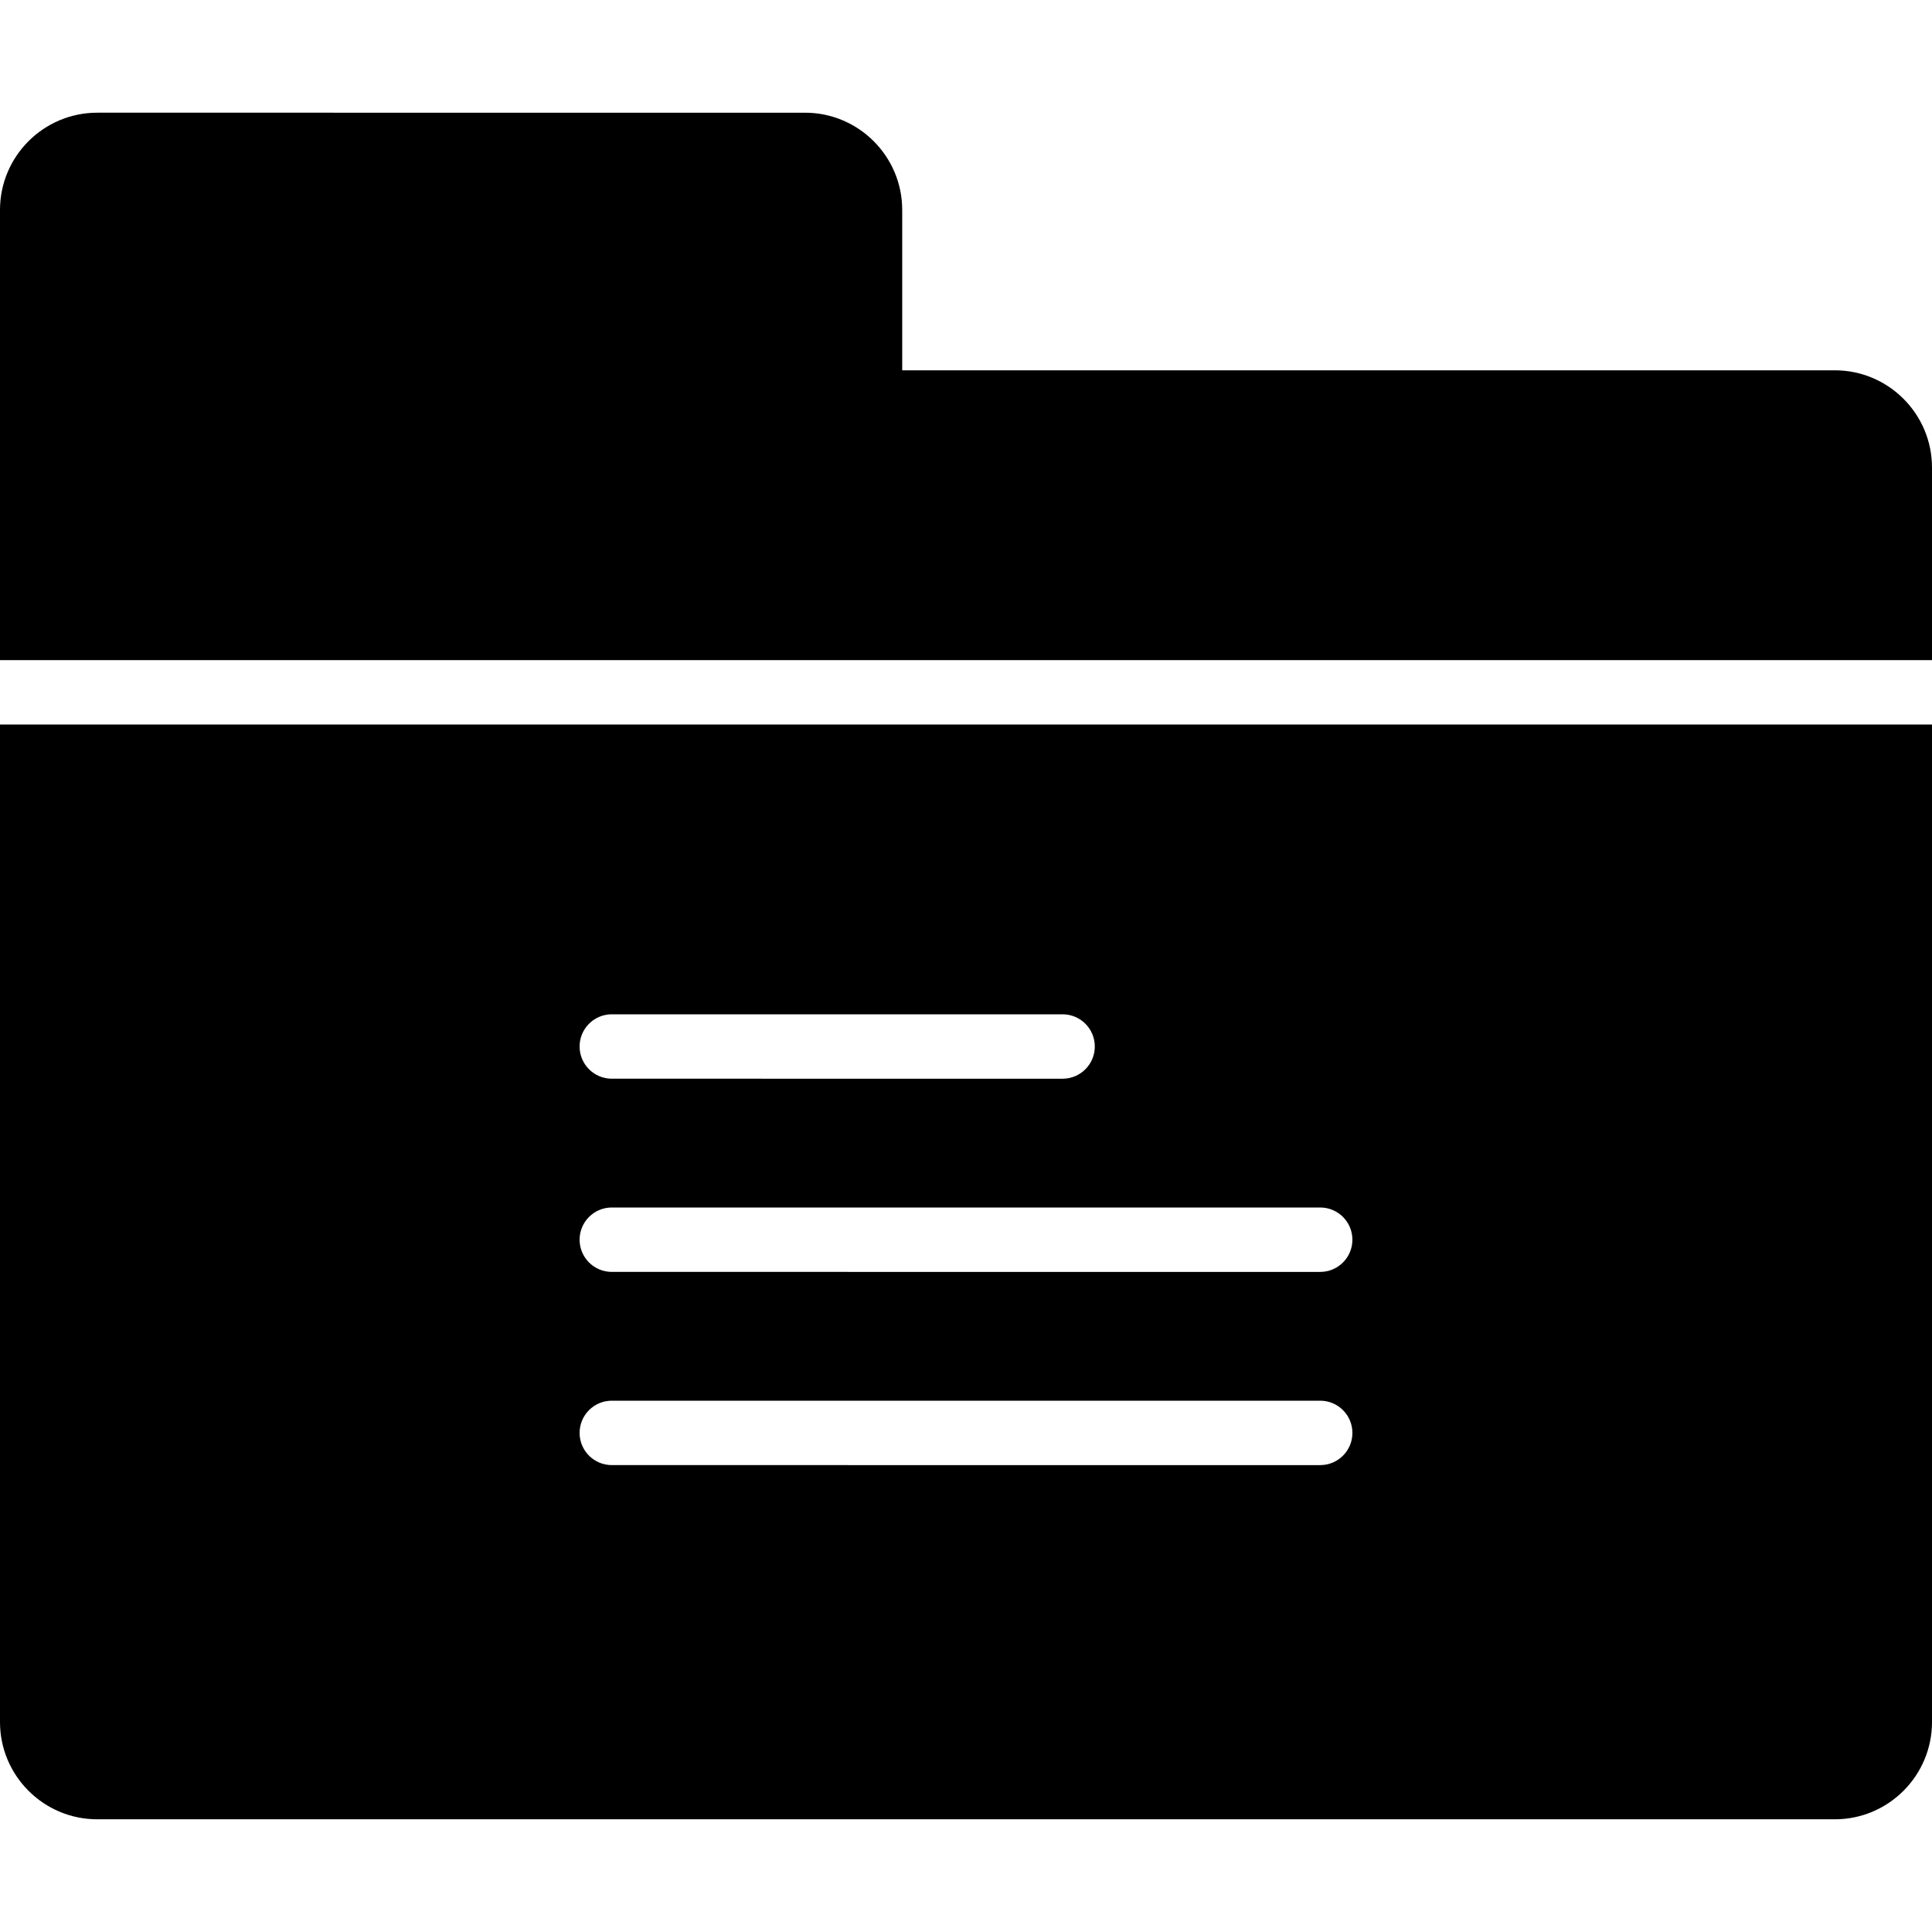
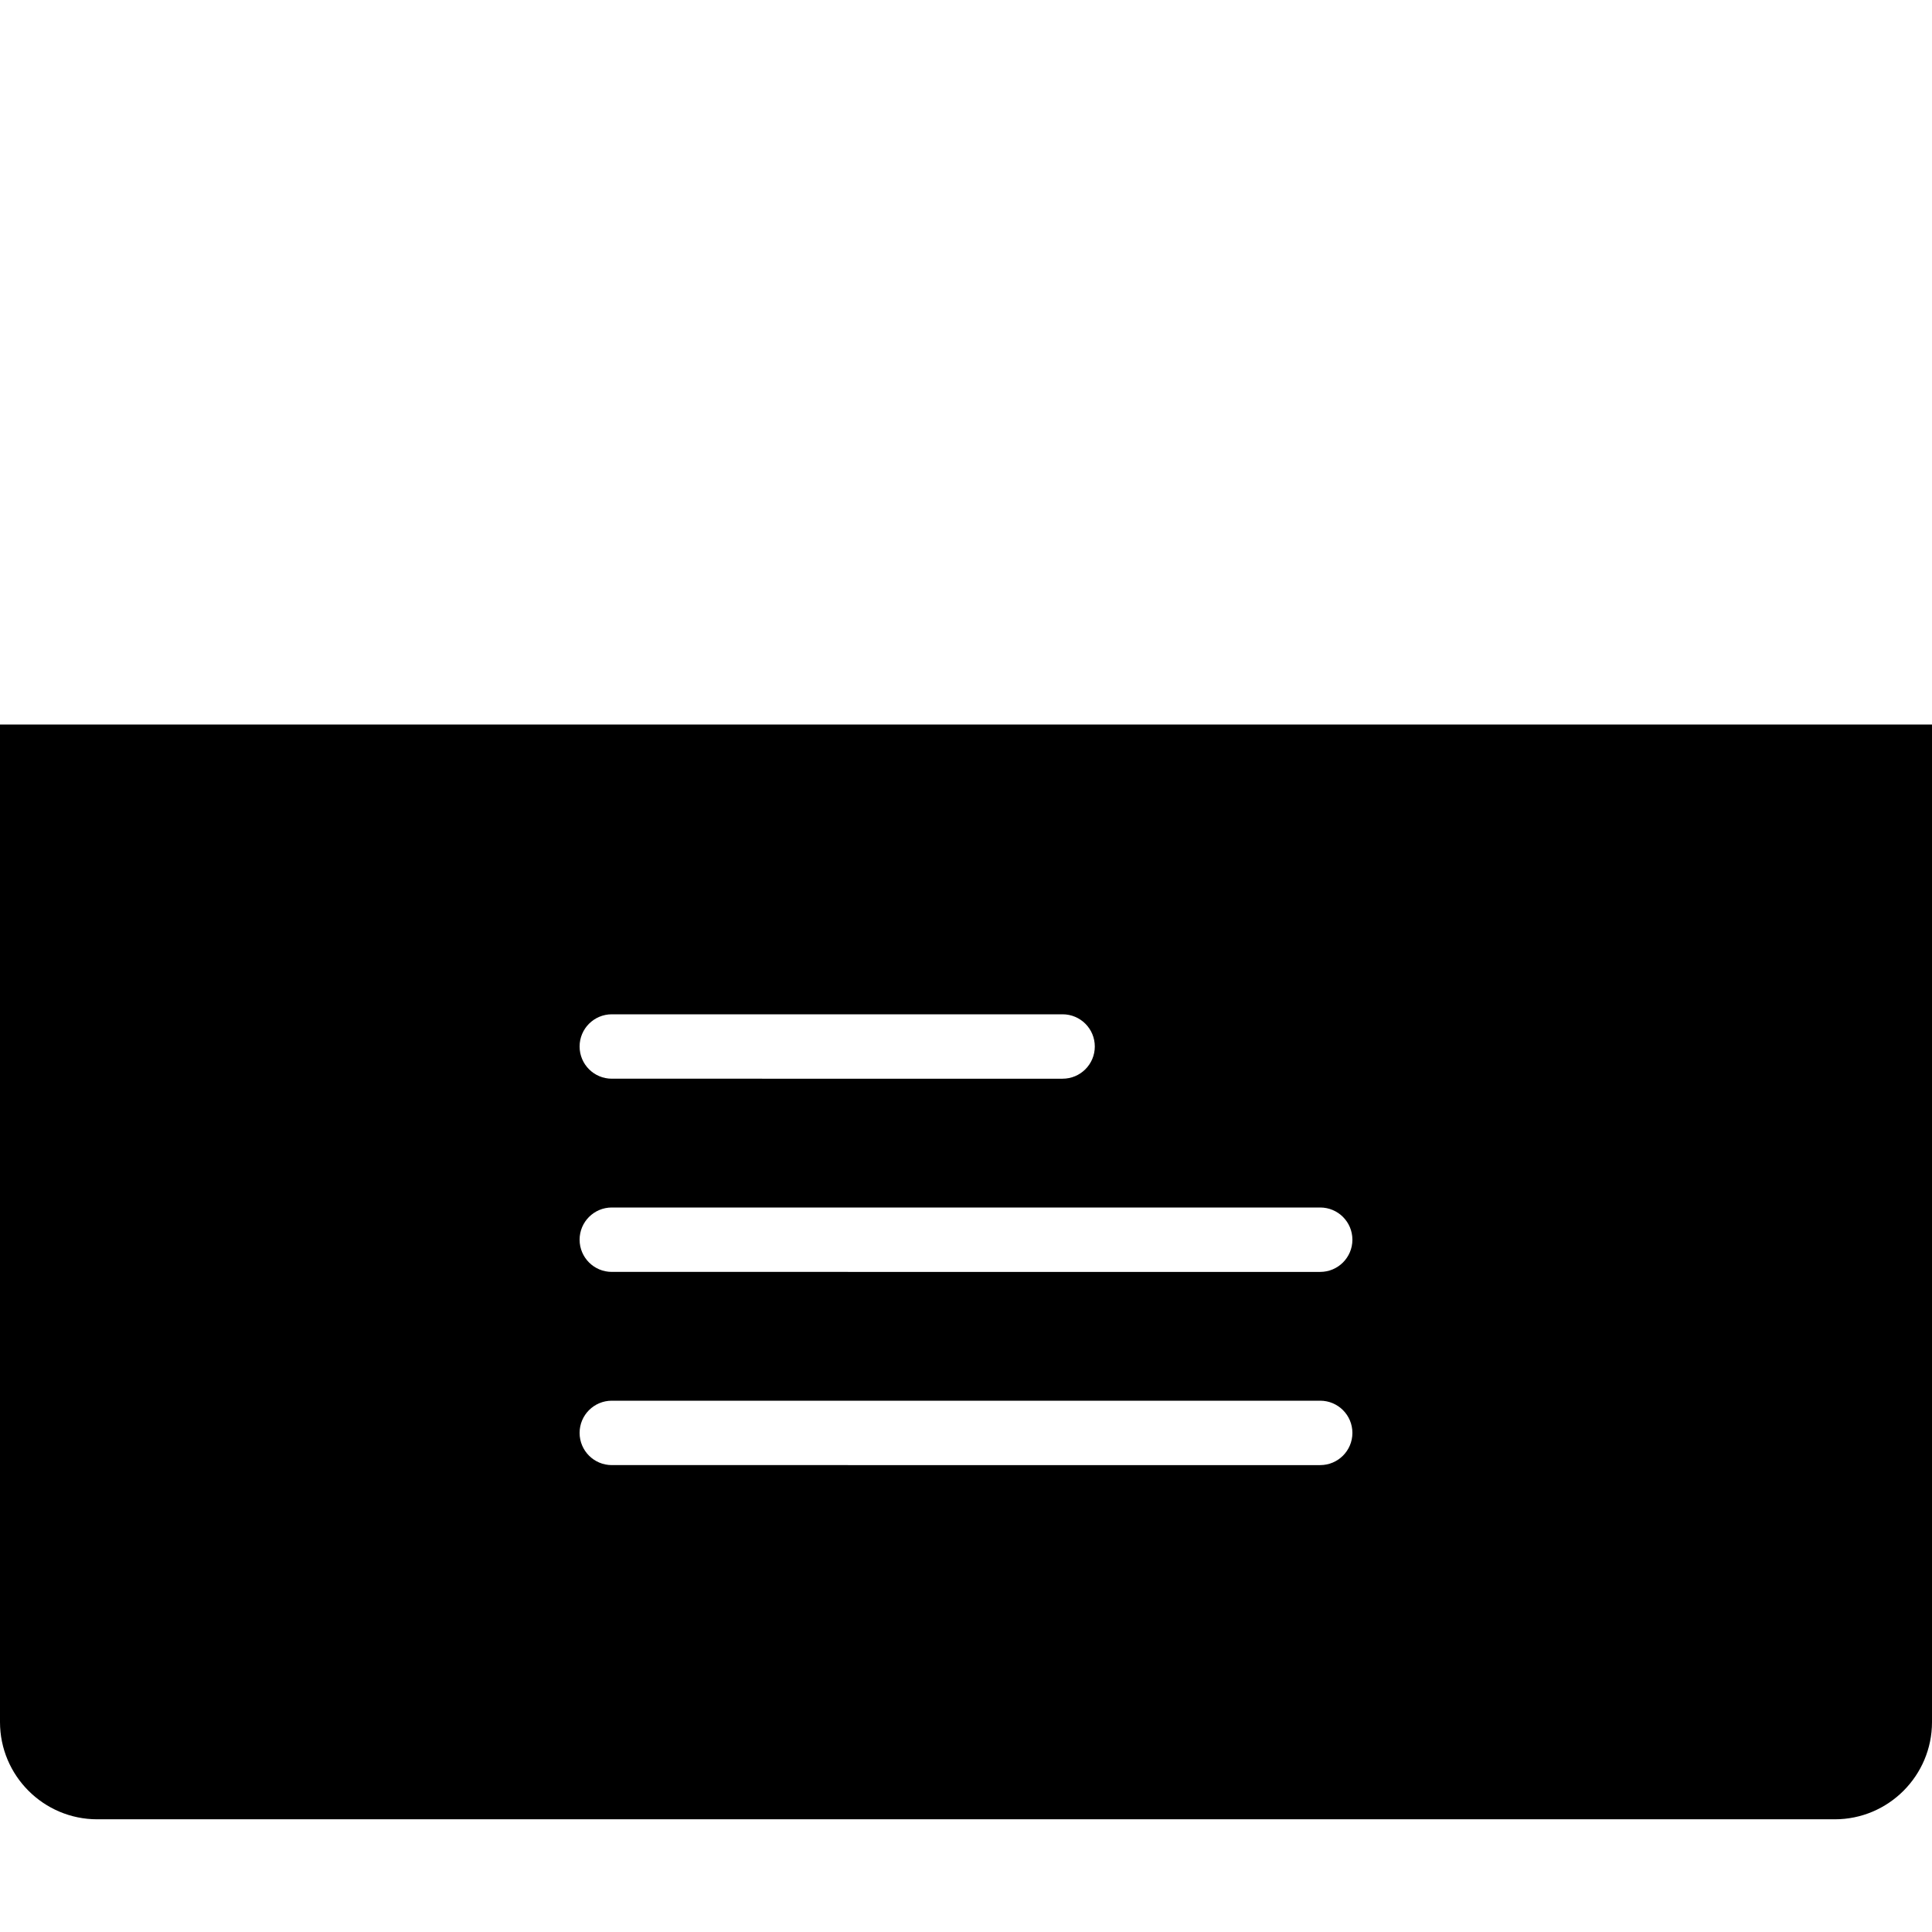
<svg xmlns="http://www.w3.org/2000/svg" fill="#000000" height="800px" width="800px" version="1.1" id="Capa_1" viewBox="0 0 60 60" xml:space="preserve">
  <g>
-     <path d="M56.981,11.5H28.019V6.52c0-1.665-1.354-3.02-3.019-3.02H3.019C1.354,3.5,0,4.854,0,6.52V20.5h60v-5.98   C60,12.854,58.646,11.5,56.981,11.5z" />
    <path d="M0,53.48c0,1.665,1.354,3.02,3.019,3.02h53.962c1.665,0,3.019-1.354,3.019-3.02V22.5H0V53.48z M19,31.5h14   c0.552,0,1,0.447,1,1s-0.448,1-1,1H19c-0.552,0-1-0.447-1-1S18.448,31.5,19,31.5z M19,37.5h22c0.552,0,1,0.447,1,1s-0.448,1-1,1H19   c-0.552,0-1-0.447-1-1S18.448,37.5,19,37.5z M19,43.5h22c0.552,0,1,0.447,1,1s-0.448,1-1,1H19c-0.552,0-1-0.447-1-1   S18.448,43.5,19,43.5z" />
  </g>
</svg>